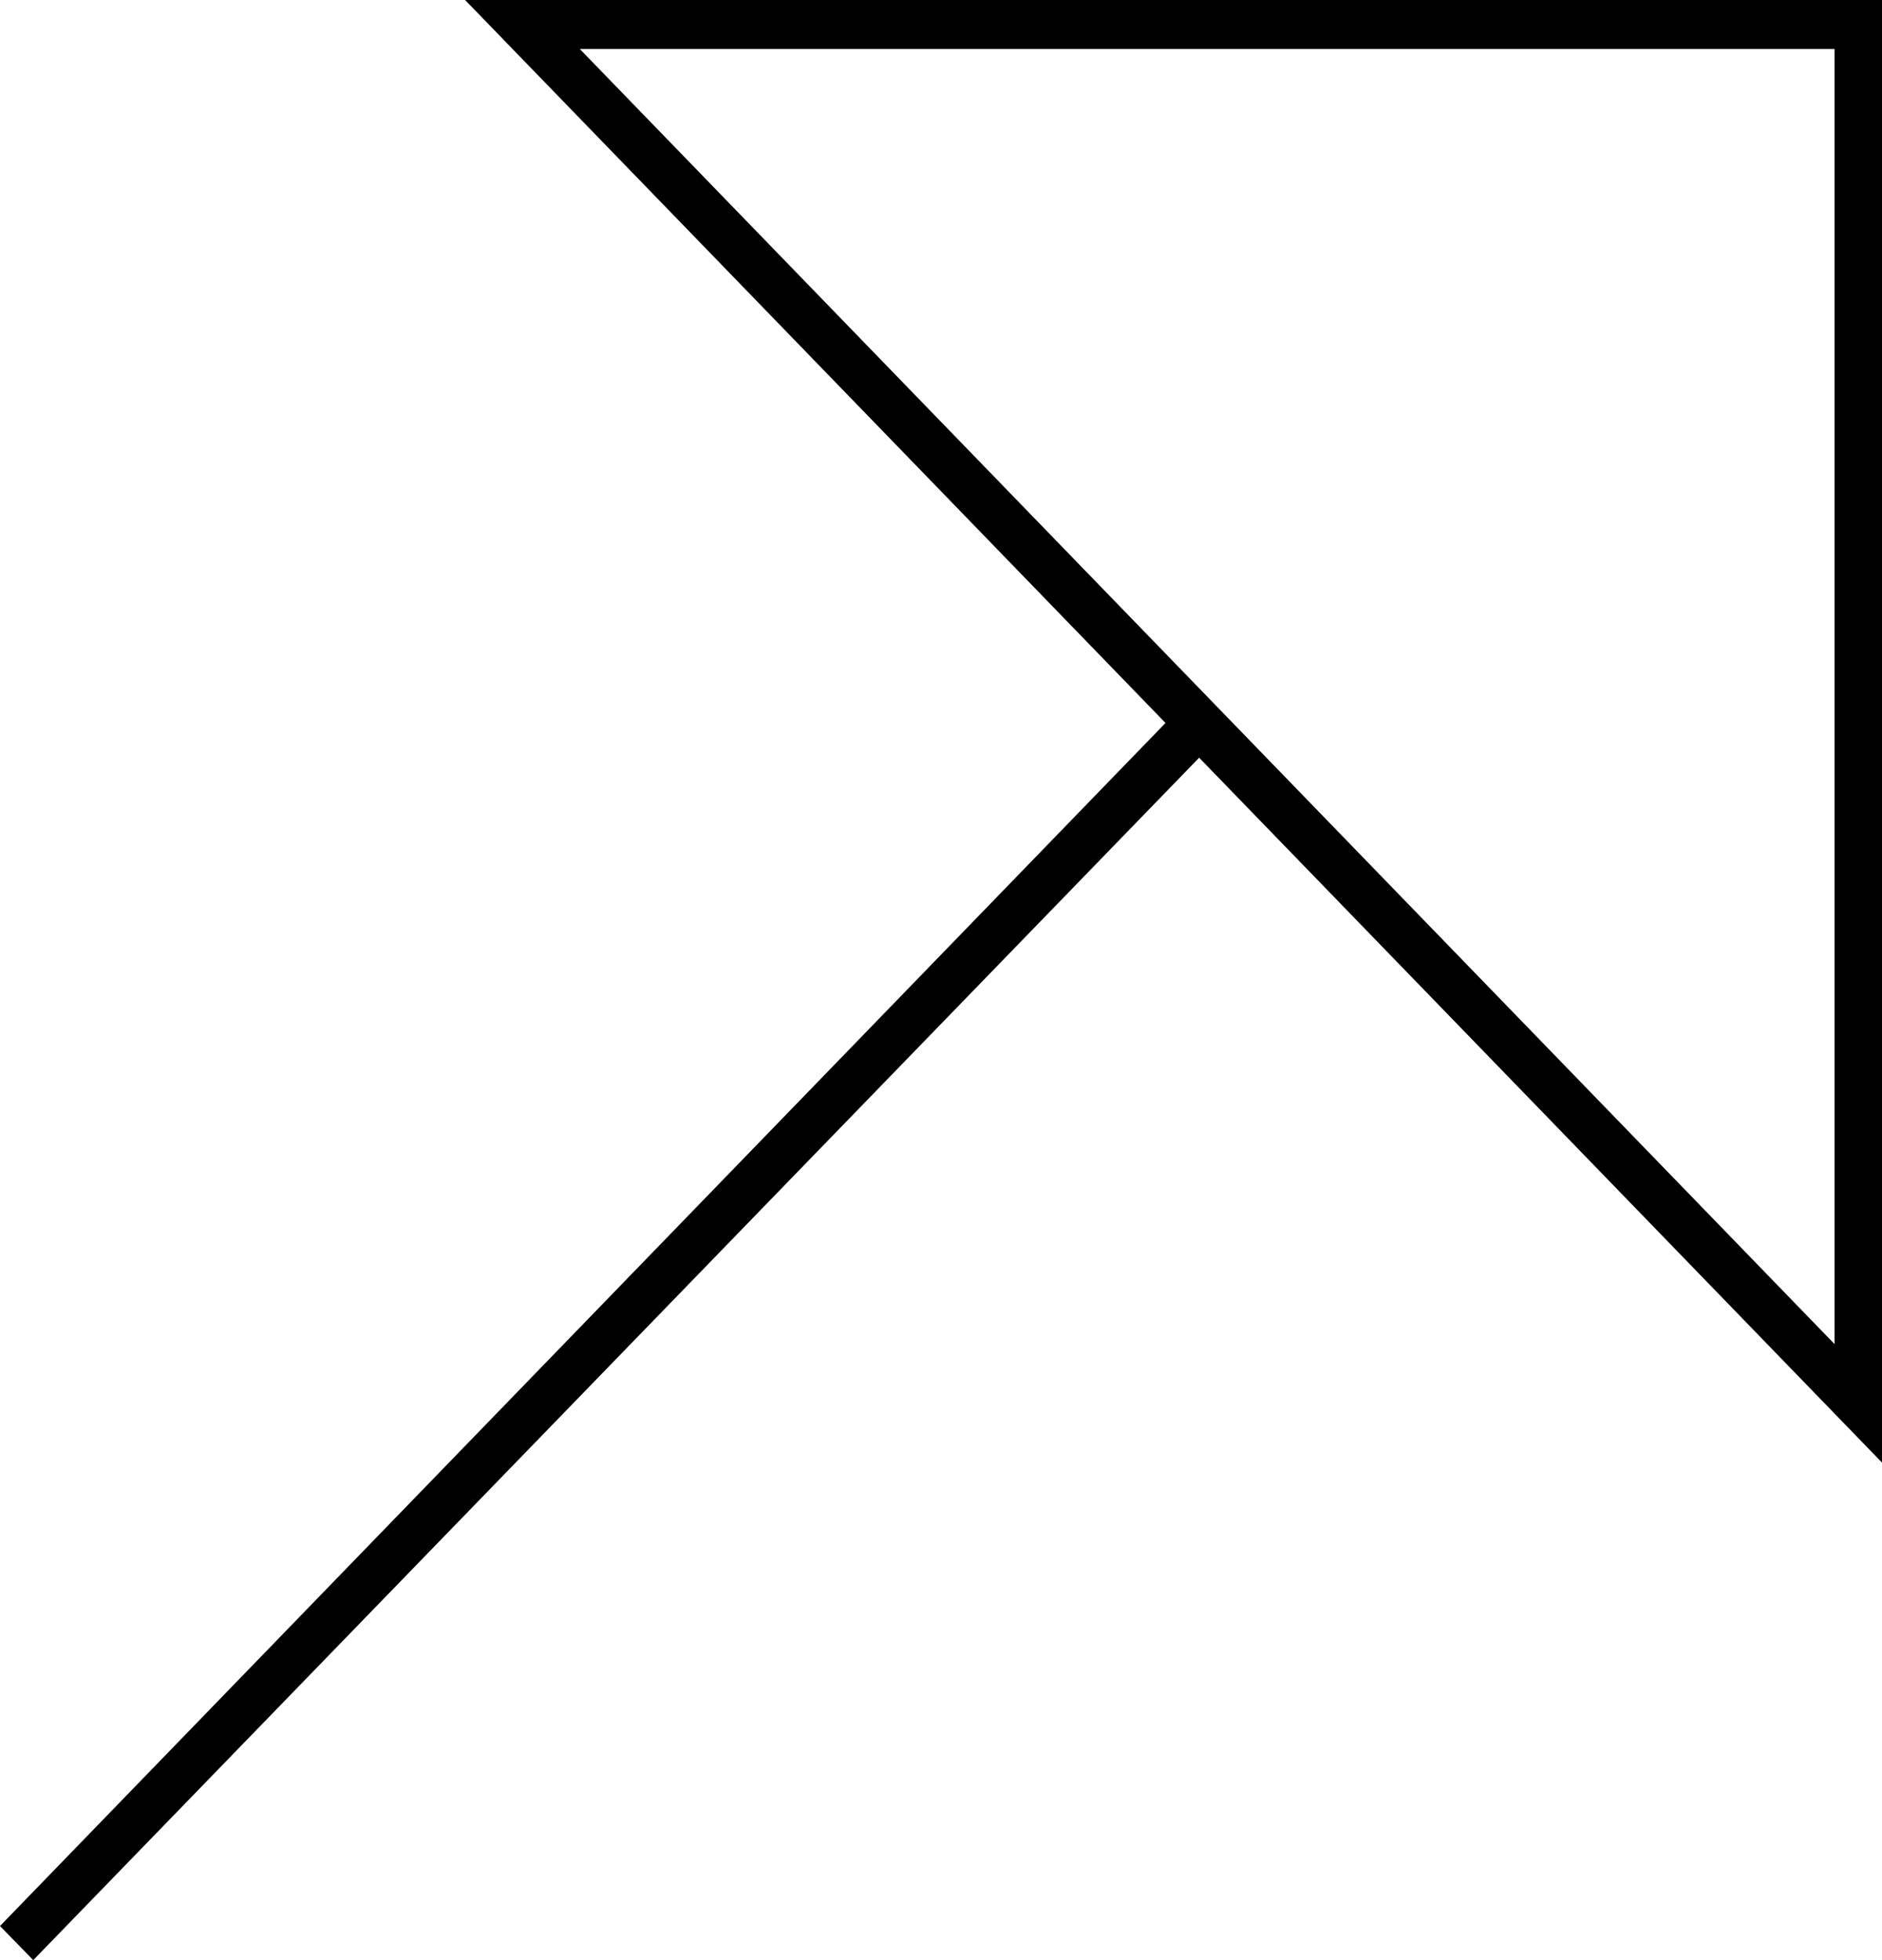
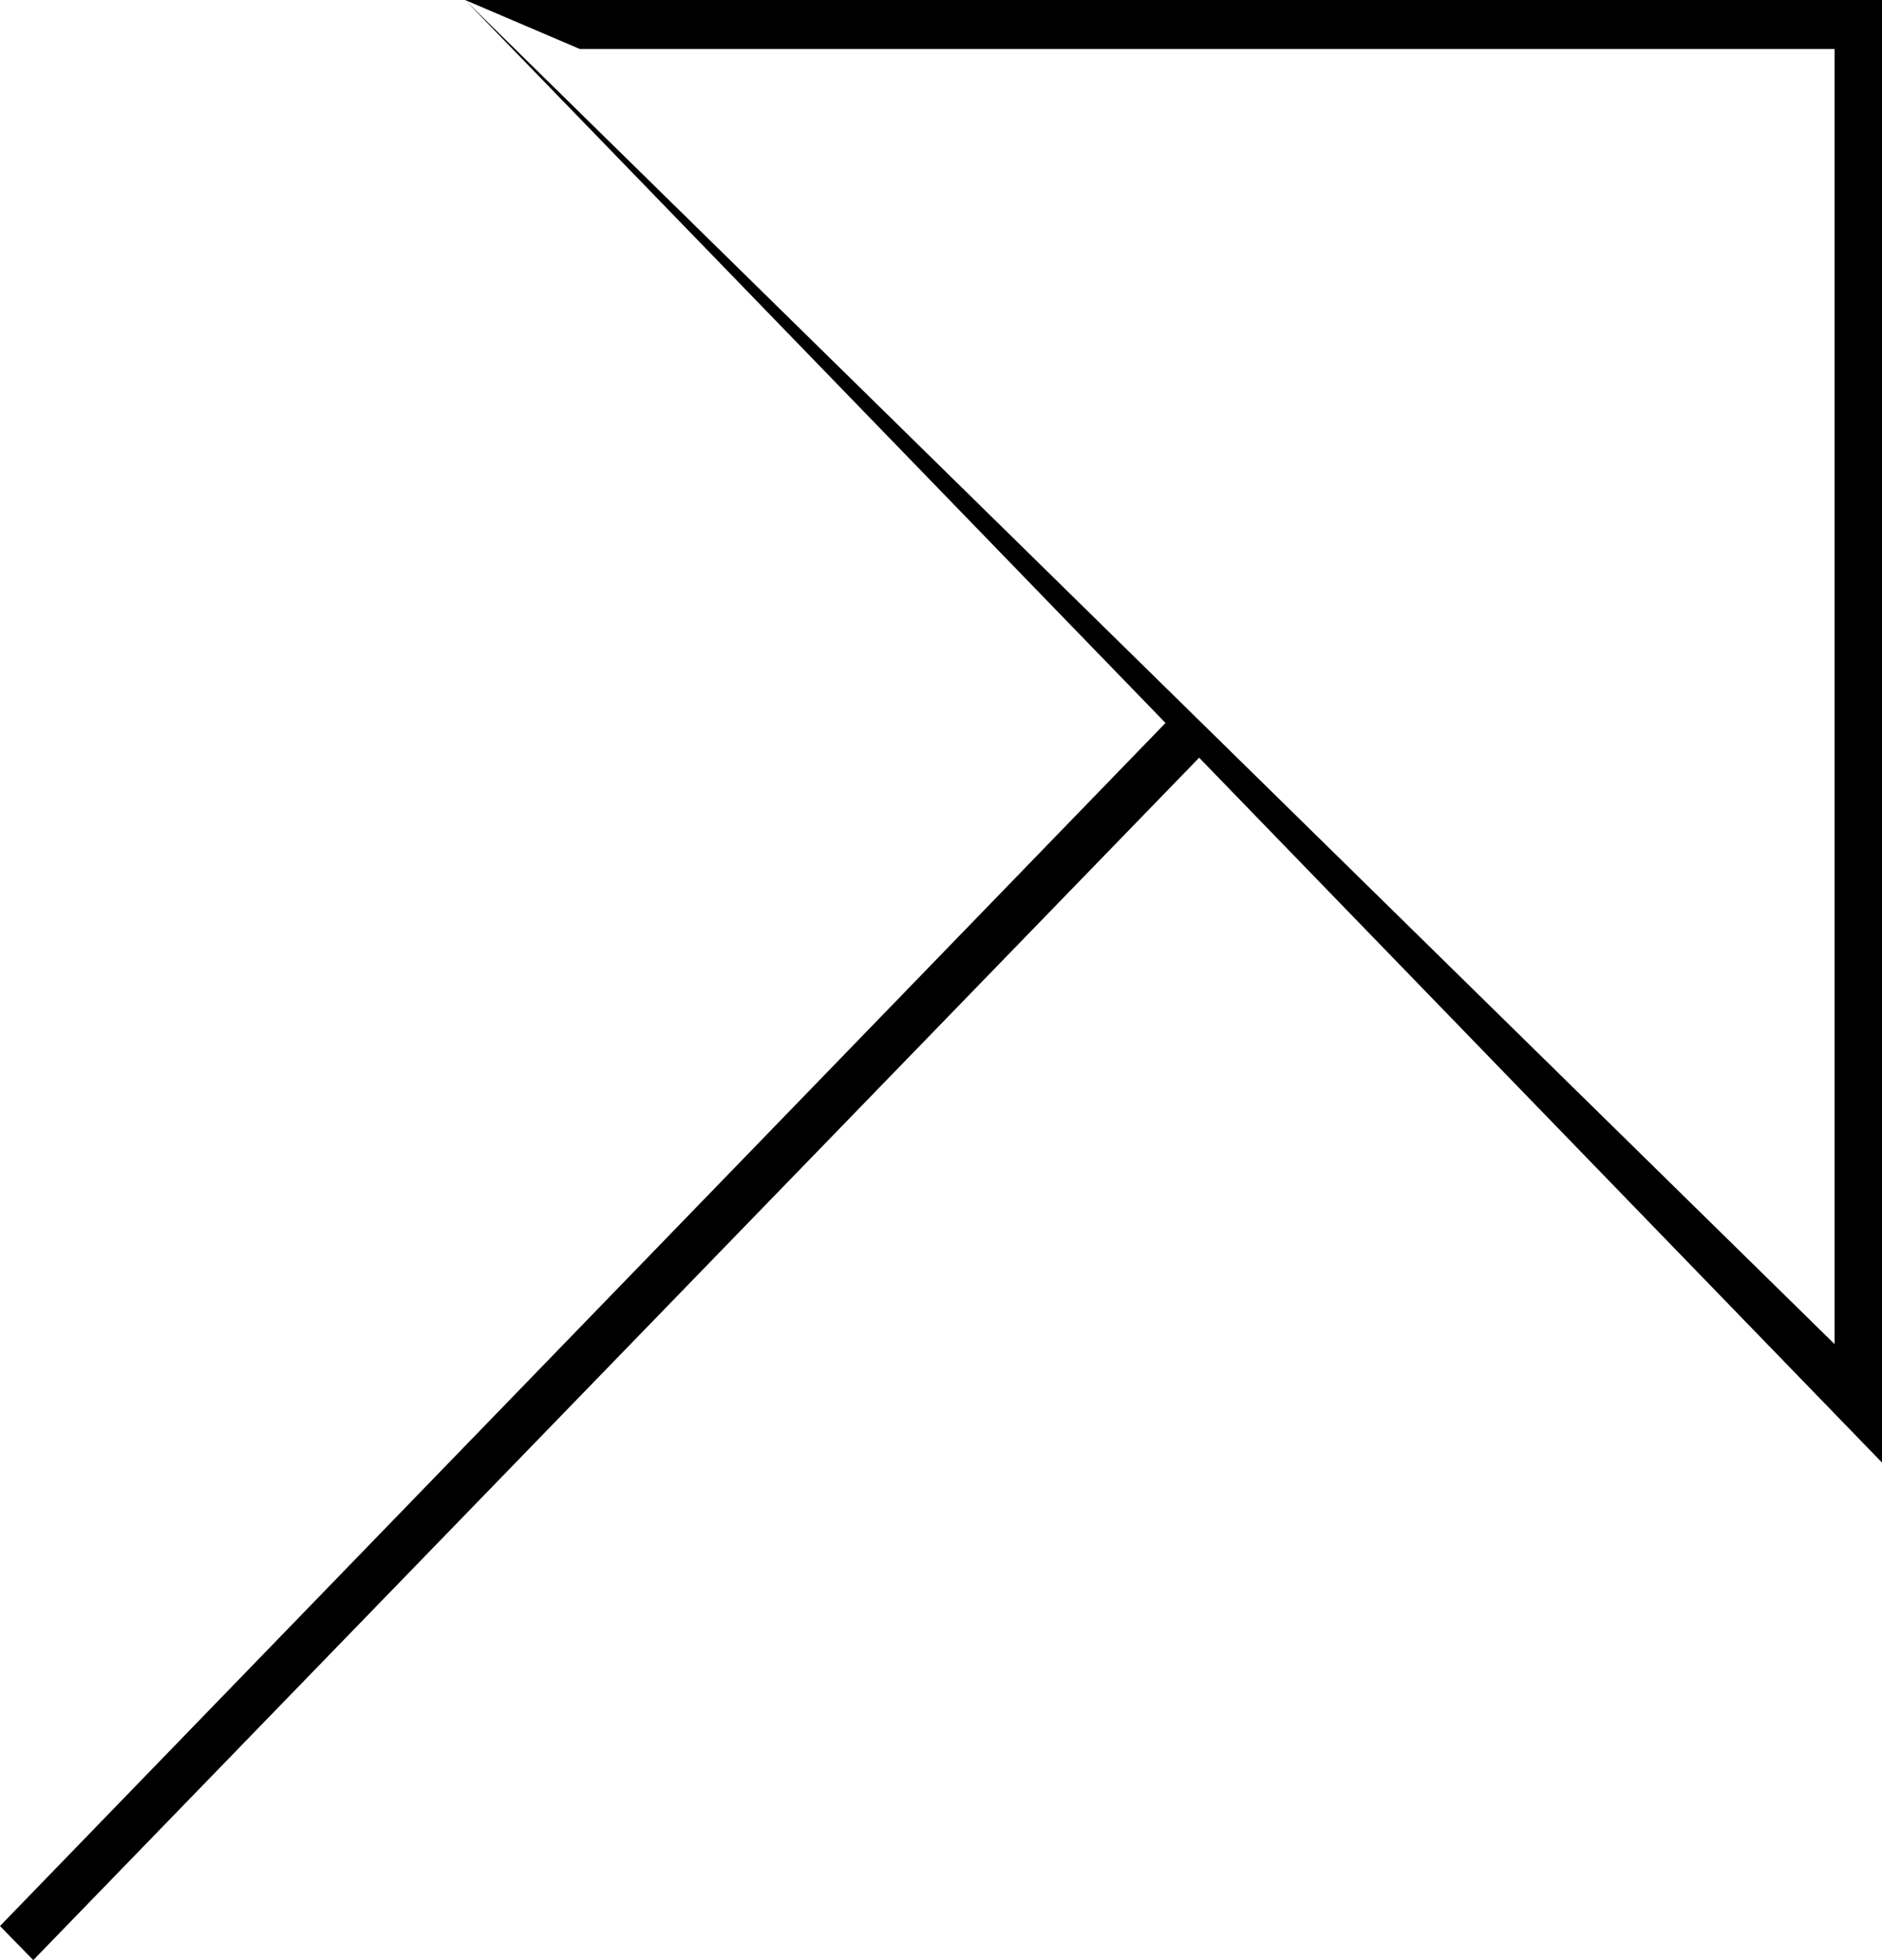
<svg xmlns="http://www.w3.org/2000/svg" width="24" height="25" viewBox="0 0 24 25" fill="none">
-   <path d="M5.931 0L14.863 9.221L0 24.565L0.424 25L15.292 9.664L24 18.654V0H5.931ZM23.395 17.143L7.394 0.625H23.395V17.143Z" fill="black" />
+   <path d="M5.931 0L14.863 9.221L0 24.565L0.424 25L15.292 9.664L24 18.654V0H5.931ZL7.394 0.625H23.395V17.143Z" fill="black" />
</svg>